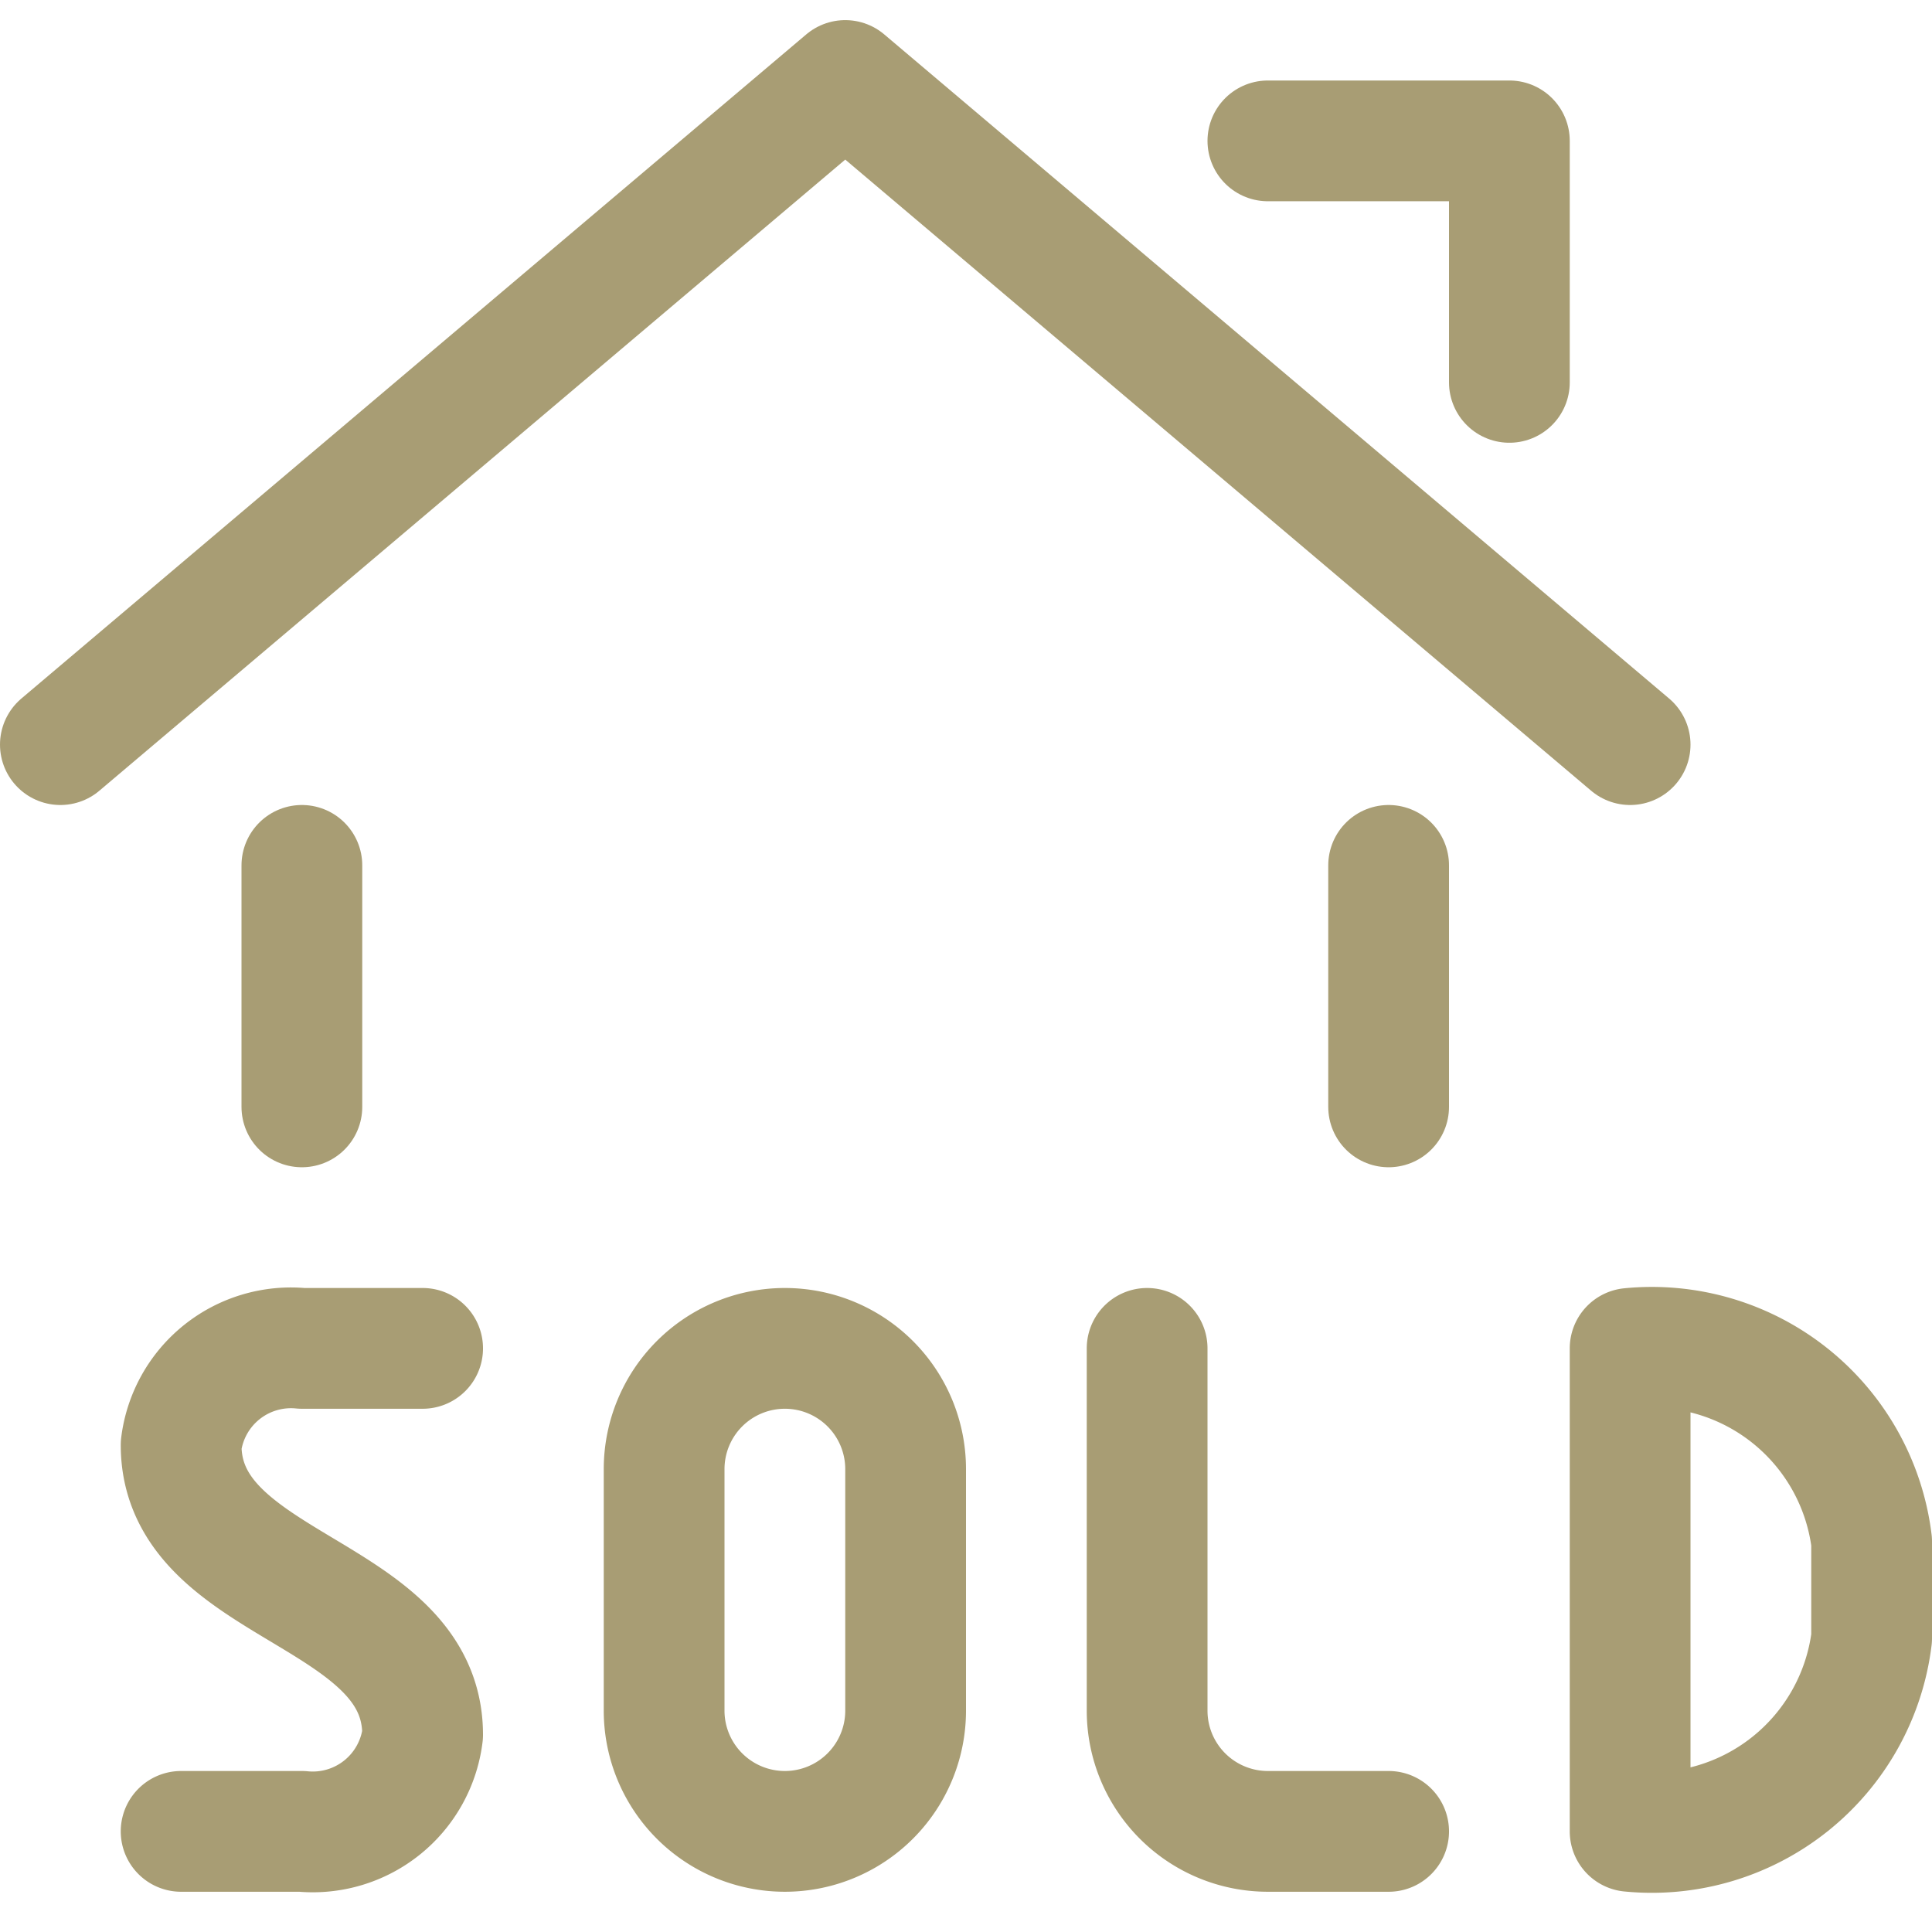
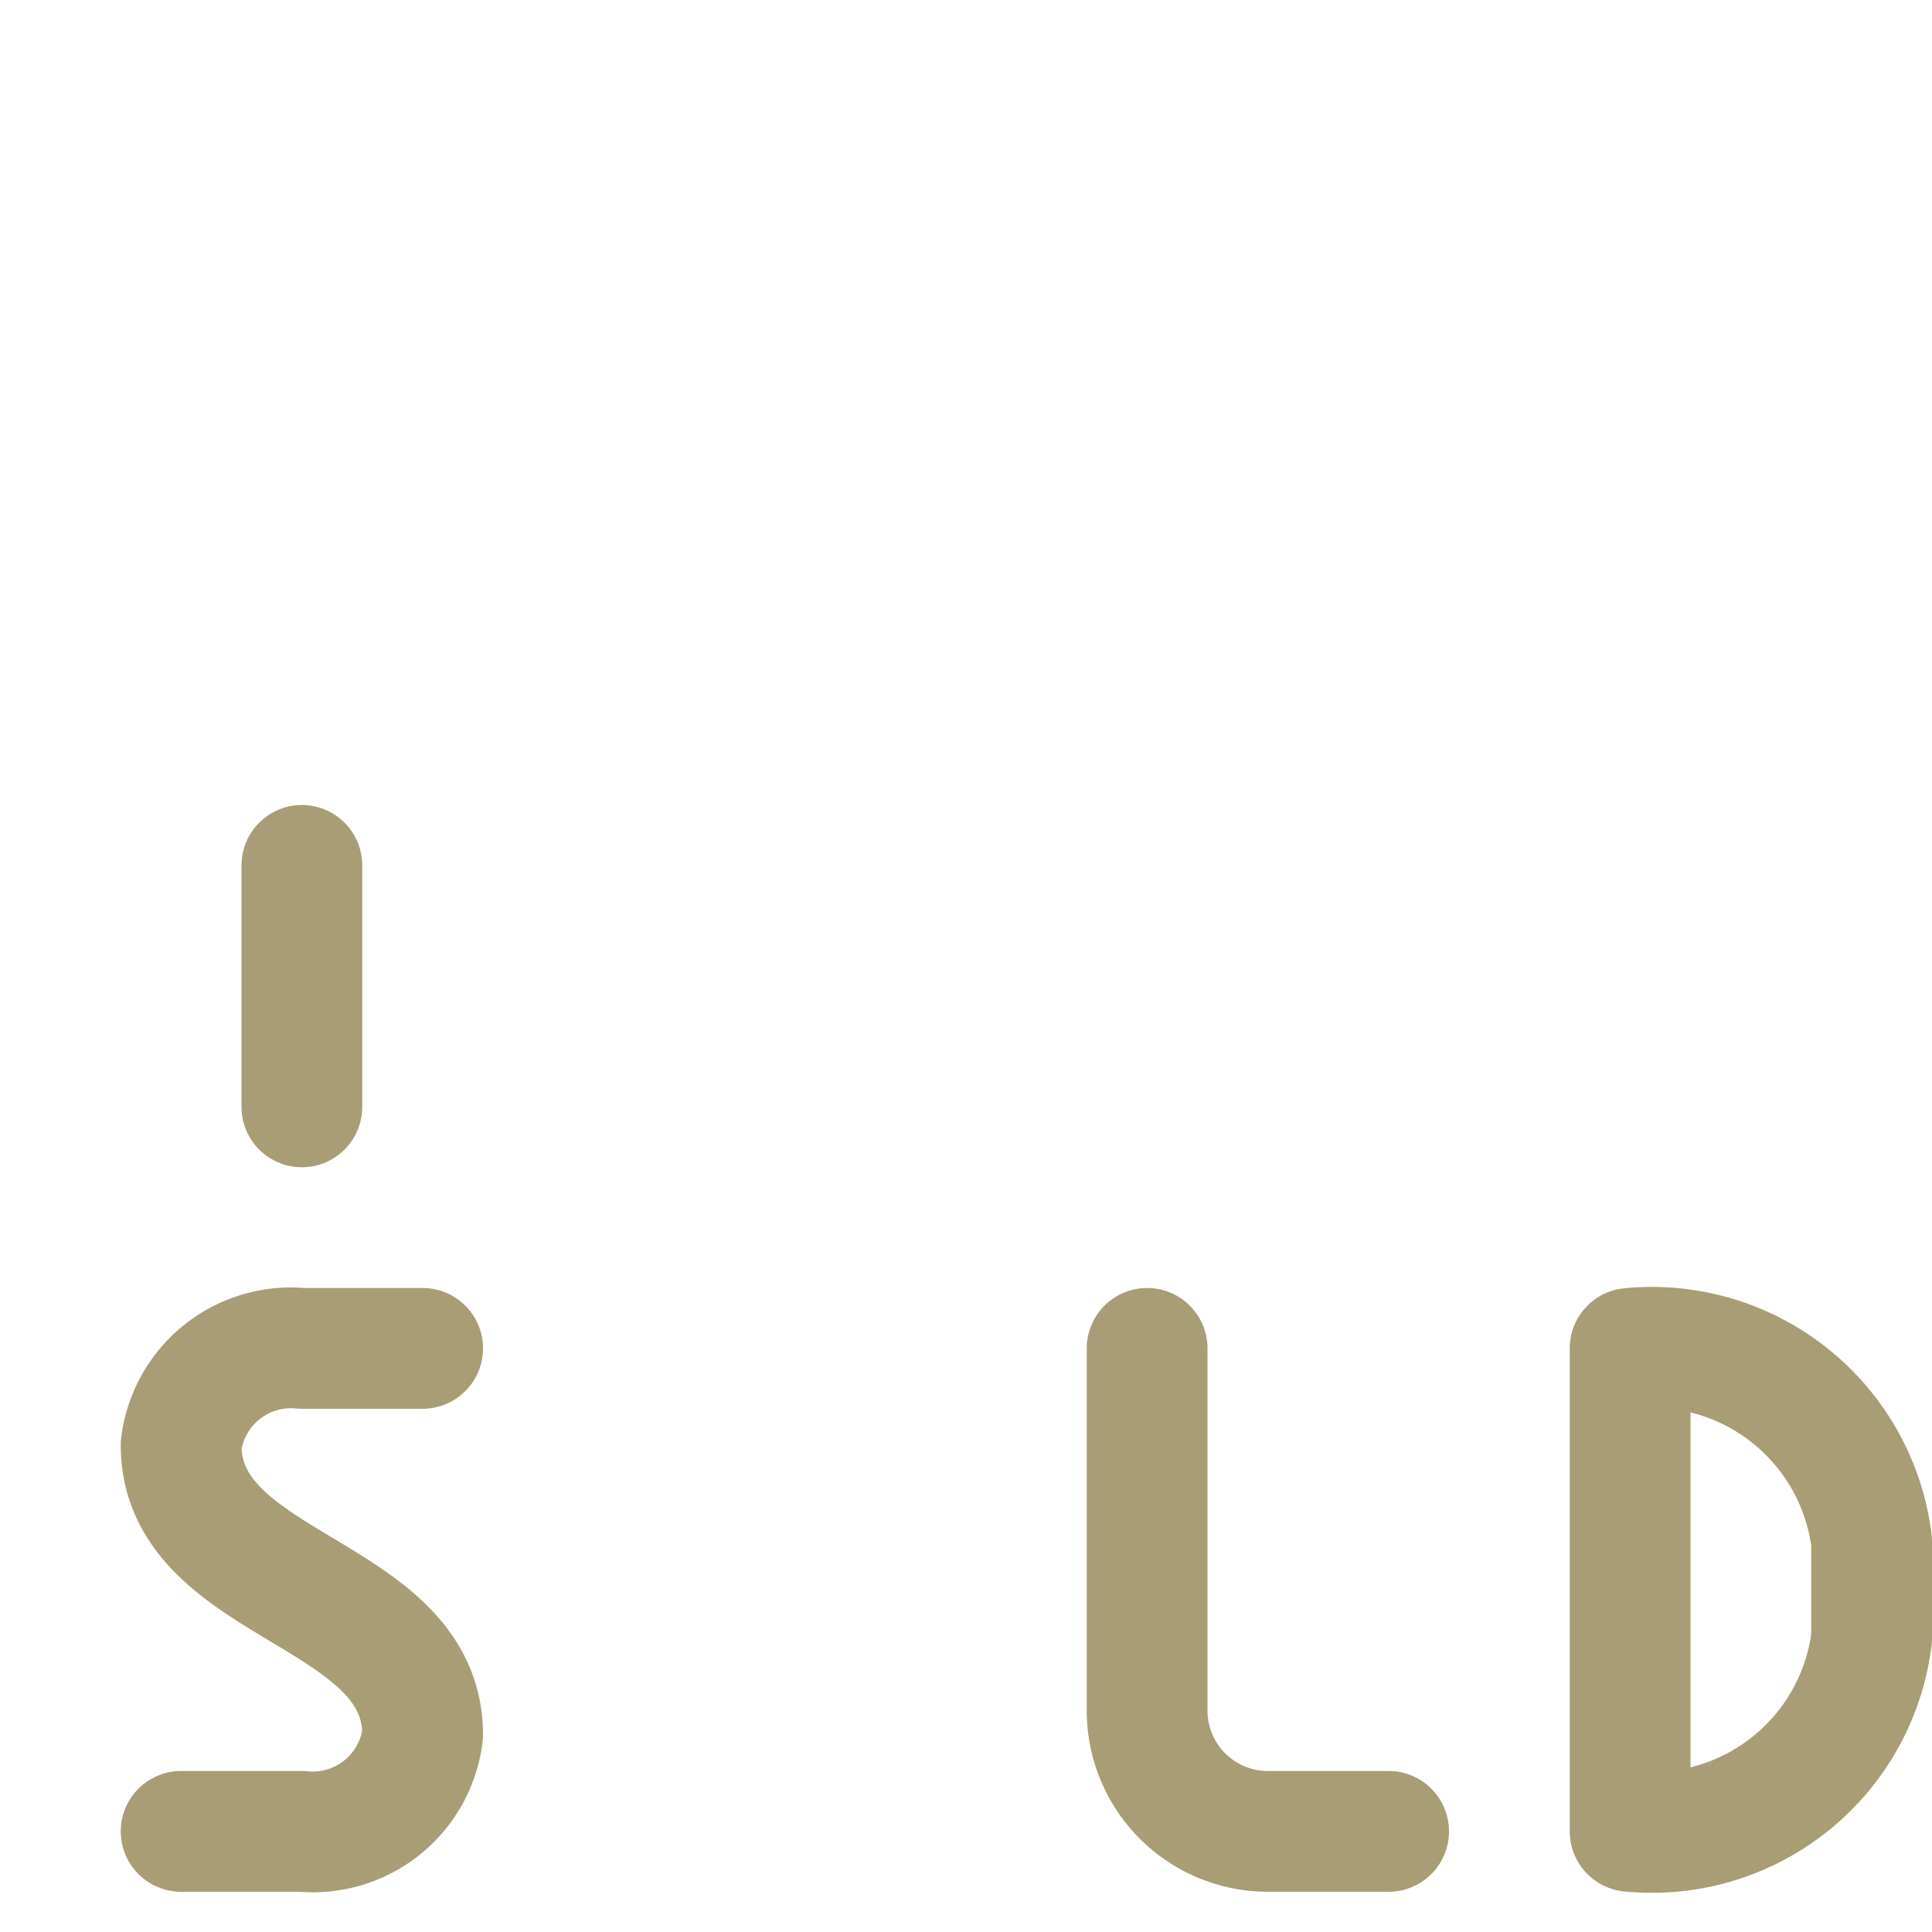
<svg xmlns="http://www.w3.org/2000/svg" id="Regular" viewBox="0 0 60 60">
  <g transform="matrix(2.5,0,0,2.5,0,0)">
    <defs>
      <style>.cls-1{fill:none;stroke:#A89D74;stroke-linecap:round;stroke-linejoin:round;stroke-width:1.5px;}</style>
    </defs>
    <title>real-estate-sign-house-sold</title>
    <line class="cls-1" x1="3.75" y1="13.75" x2="3.75" y2="10.75" />
-     <line class="cls-1" x1="17.25" y1="10.75" x2="17.25" y2="13.75" />
-     <polyline class="cls-1" points="0.75 9.25 10.5 1 20.25 9.25" />
-     <polyline class="cls-1" points="15.75 1.75 18.75 1.75 18.75 4.75" />
-     <path class="cls-1" d="M9.75,16.75a1.5,1.5,0,0,0-1.5,1.5v3a1.5,1.5,0,0,0,3,0v-3A1.5,1.5,0,0,0,9.75,16.75Z" />
    <path class="cls-1" d="M14.25,16.75v4.5a1.5,1.5,0,0,0,1.5,1.5h1.5" />
    <path class="cls-1" d="M5.25,16.75H3.75a1.375,1.375,0,0,0-1.5,1.2c0,1.8,3,1.8,3,3.6a1.375,1.375,0,0,1-1.5,1.2H2.25" />
    <path class="cls-1" d="M20.25,22.75a2.751,2.751,0,0,0,3-2.4v-1.2a2.751,2.751,0,0,0-3-2.4Z" />
  </g>
</svg>